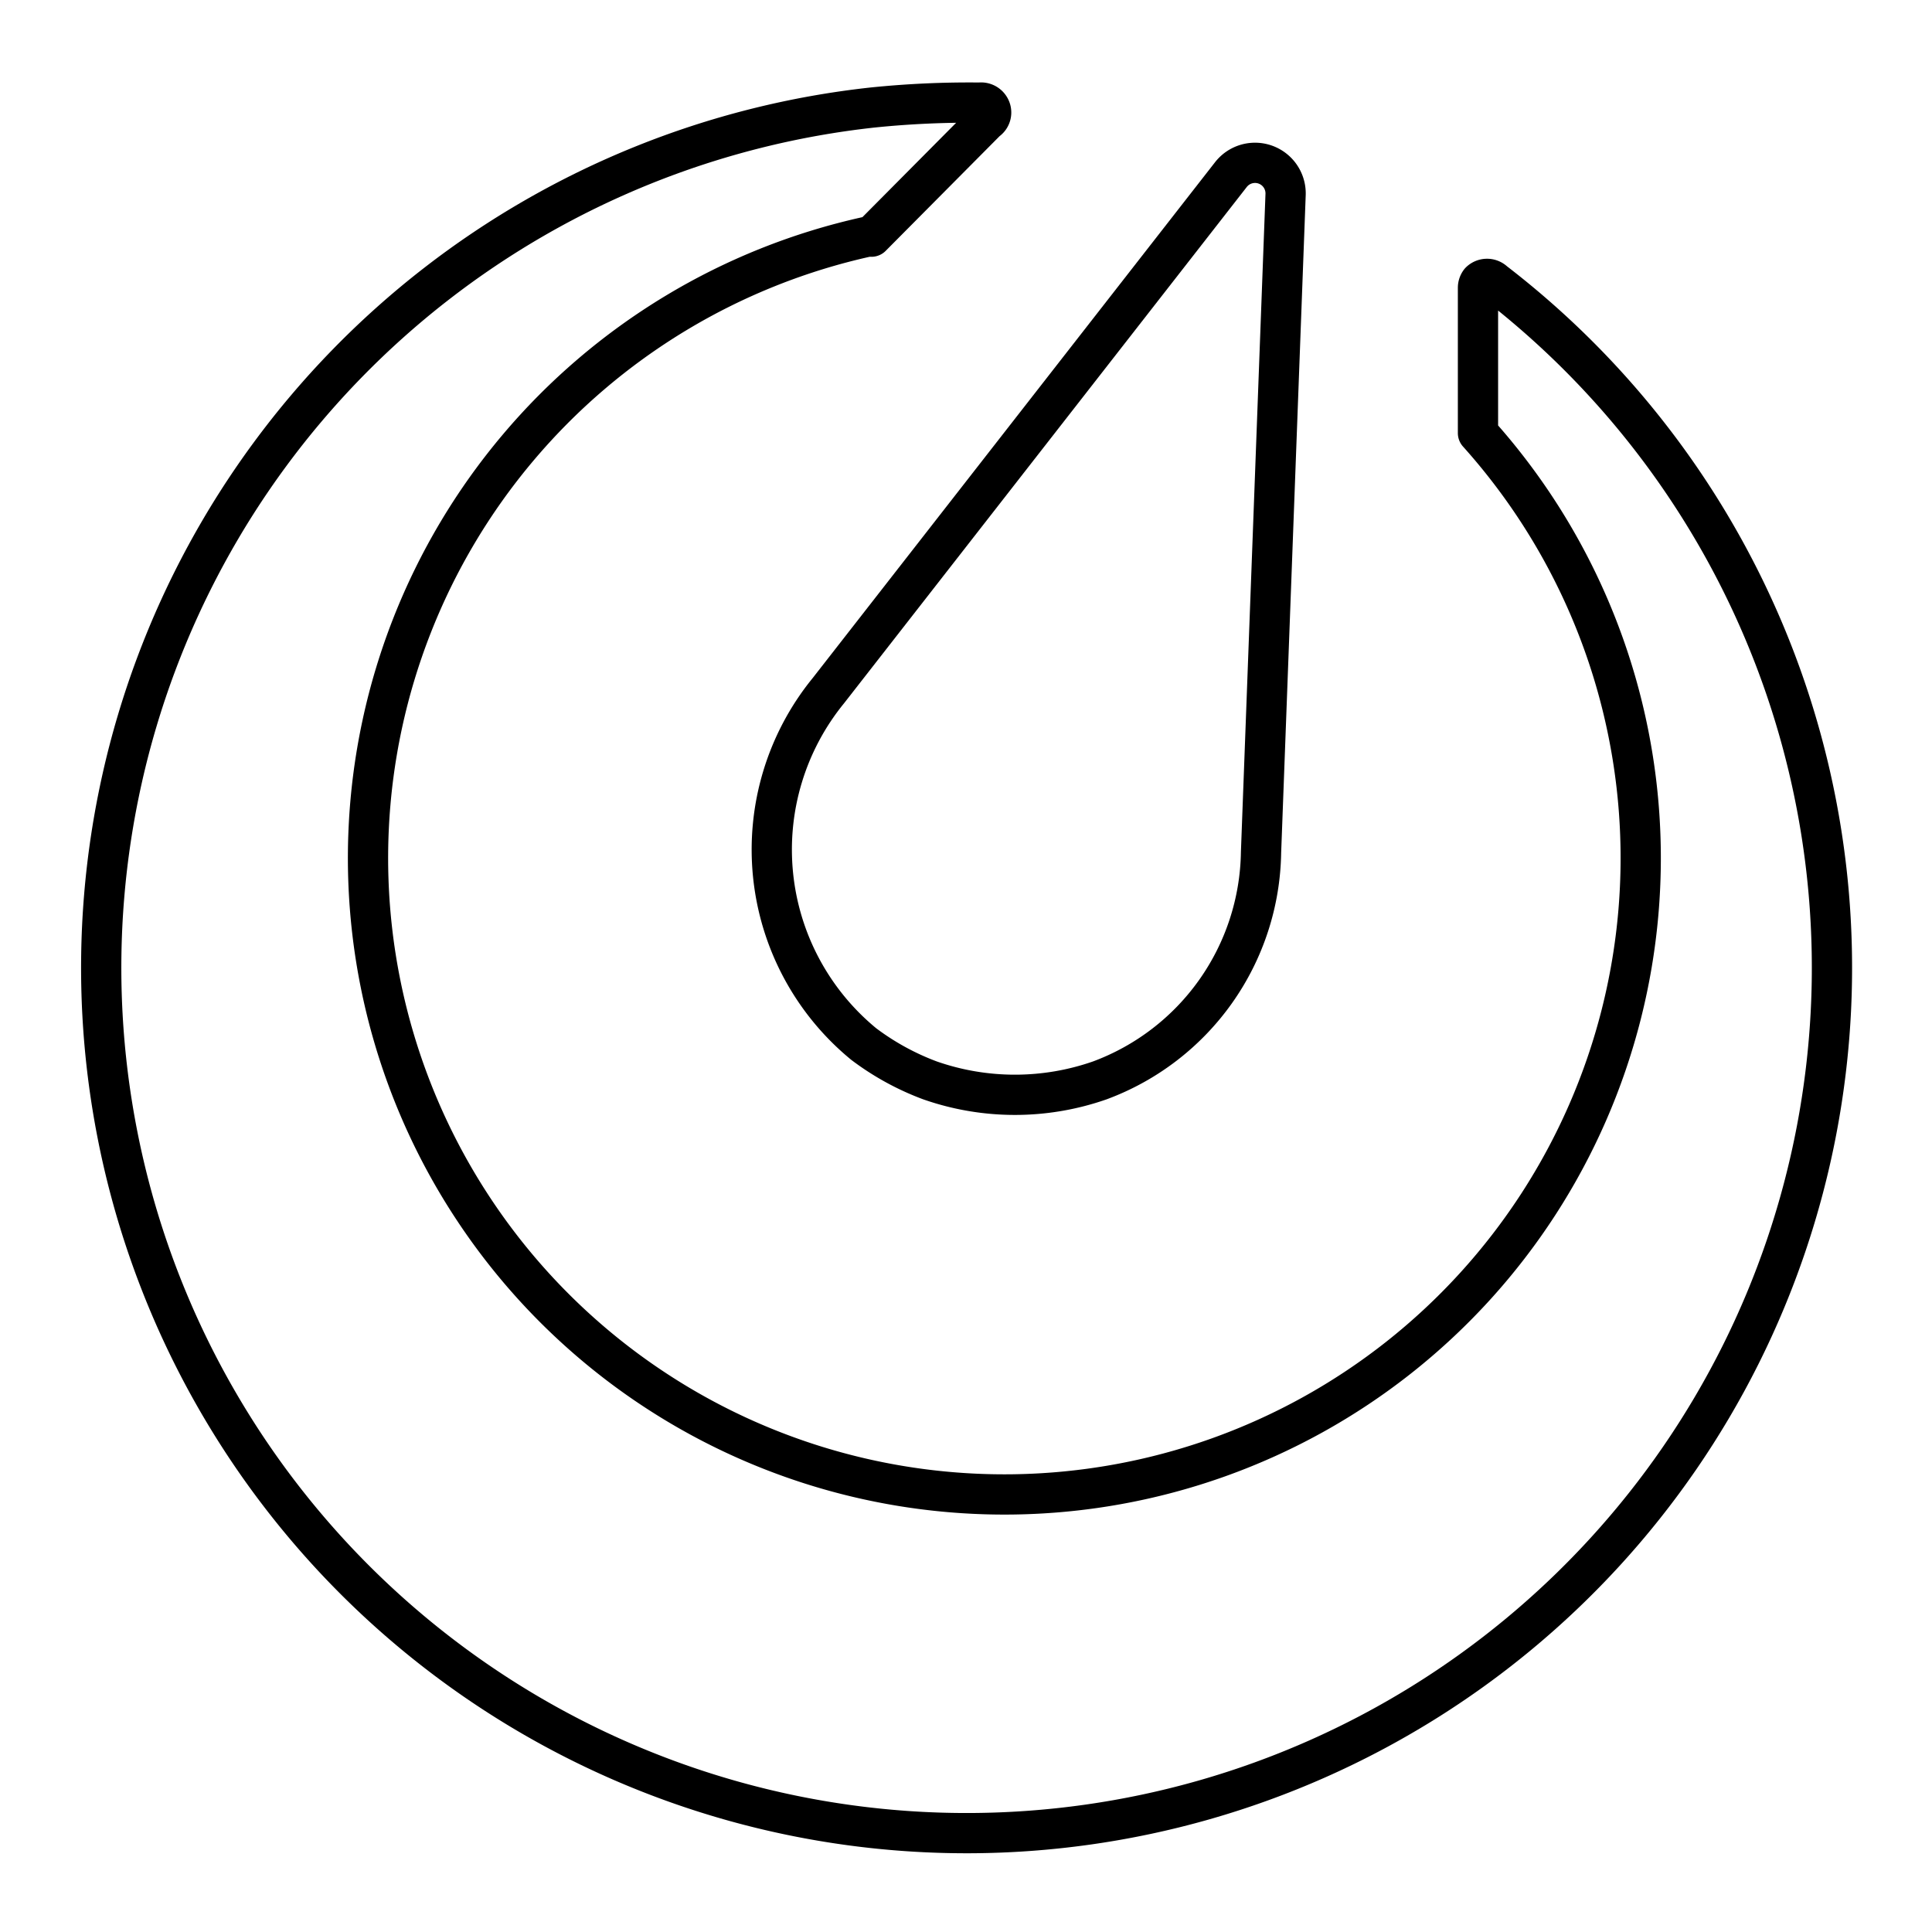
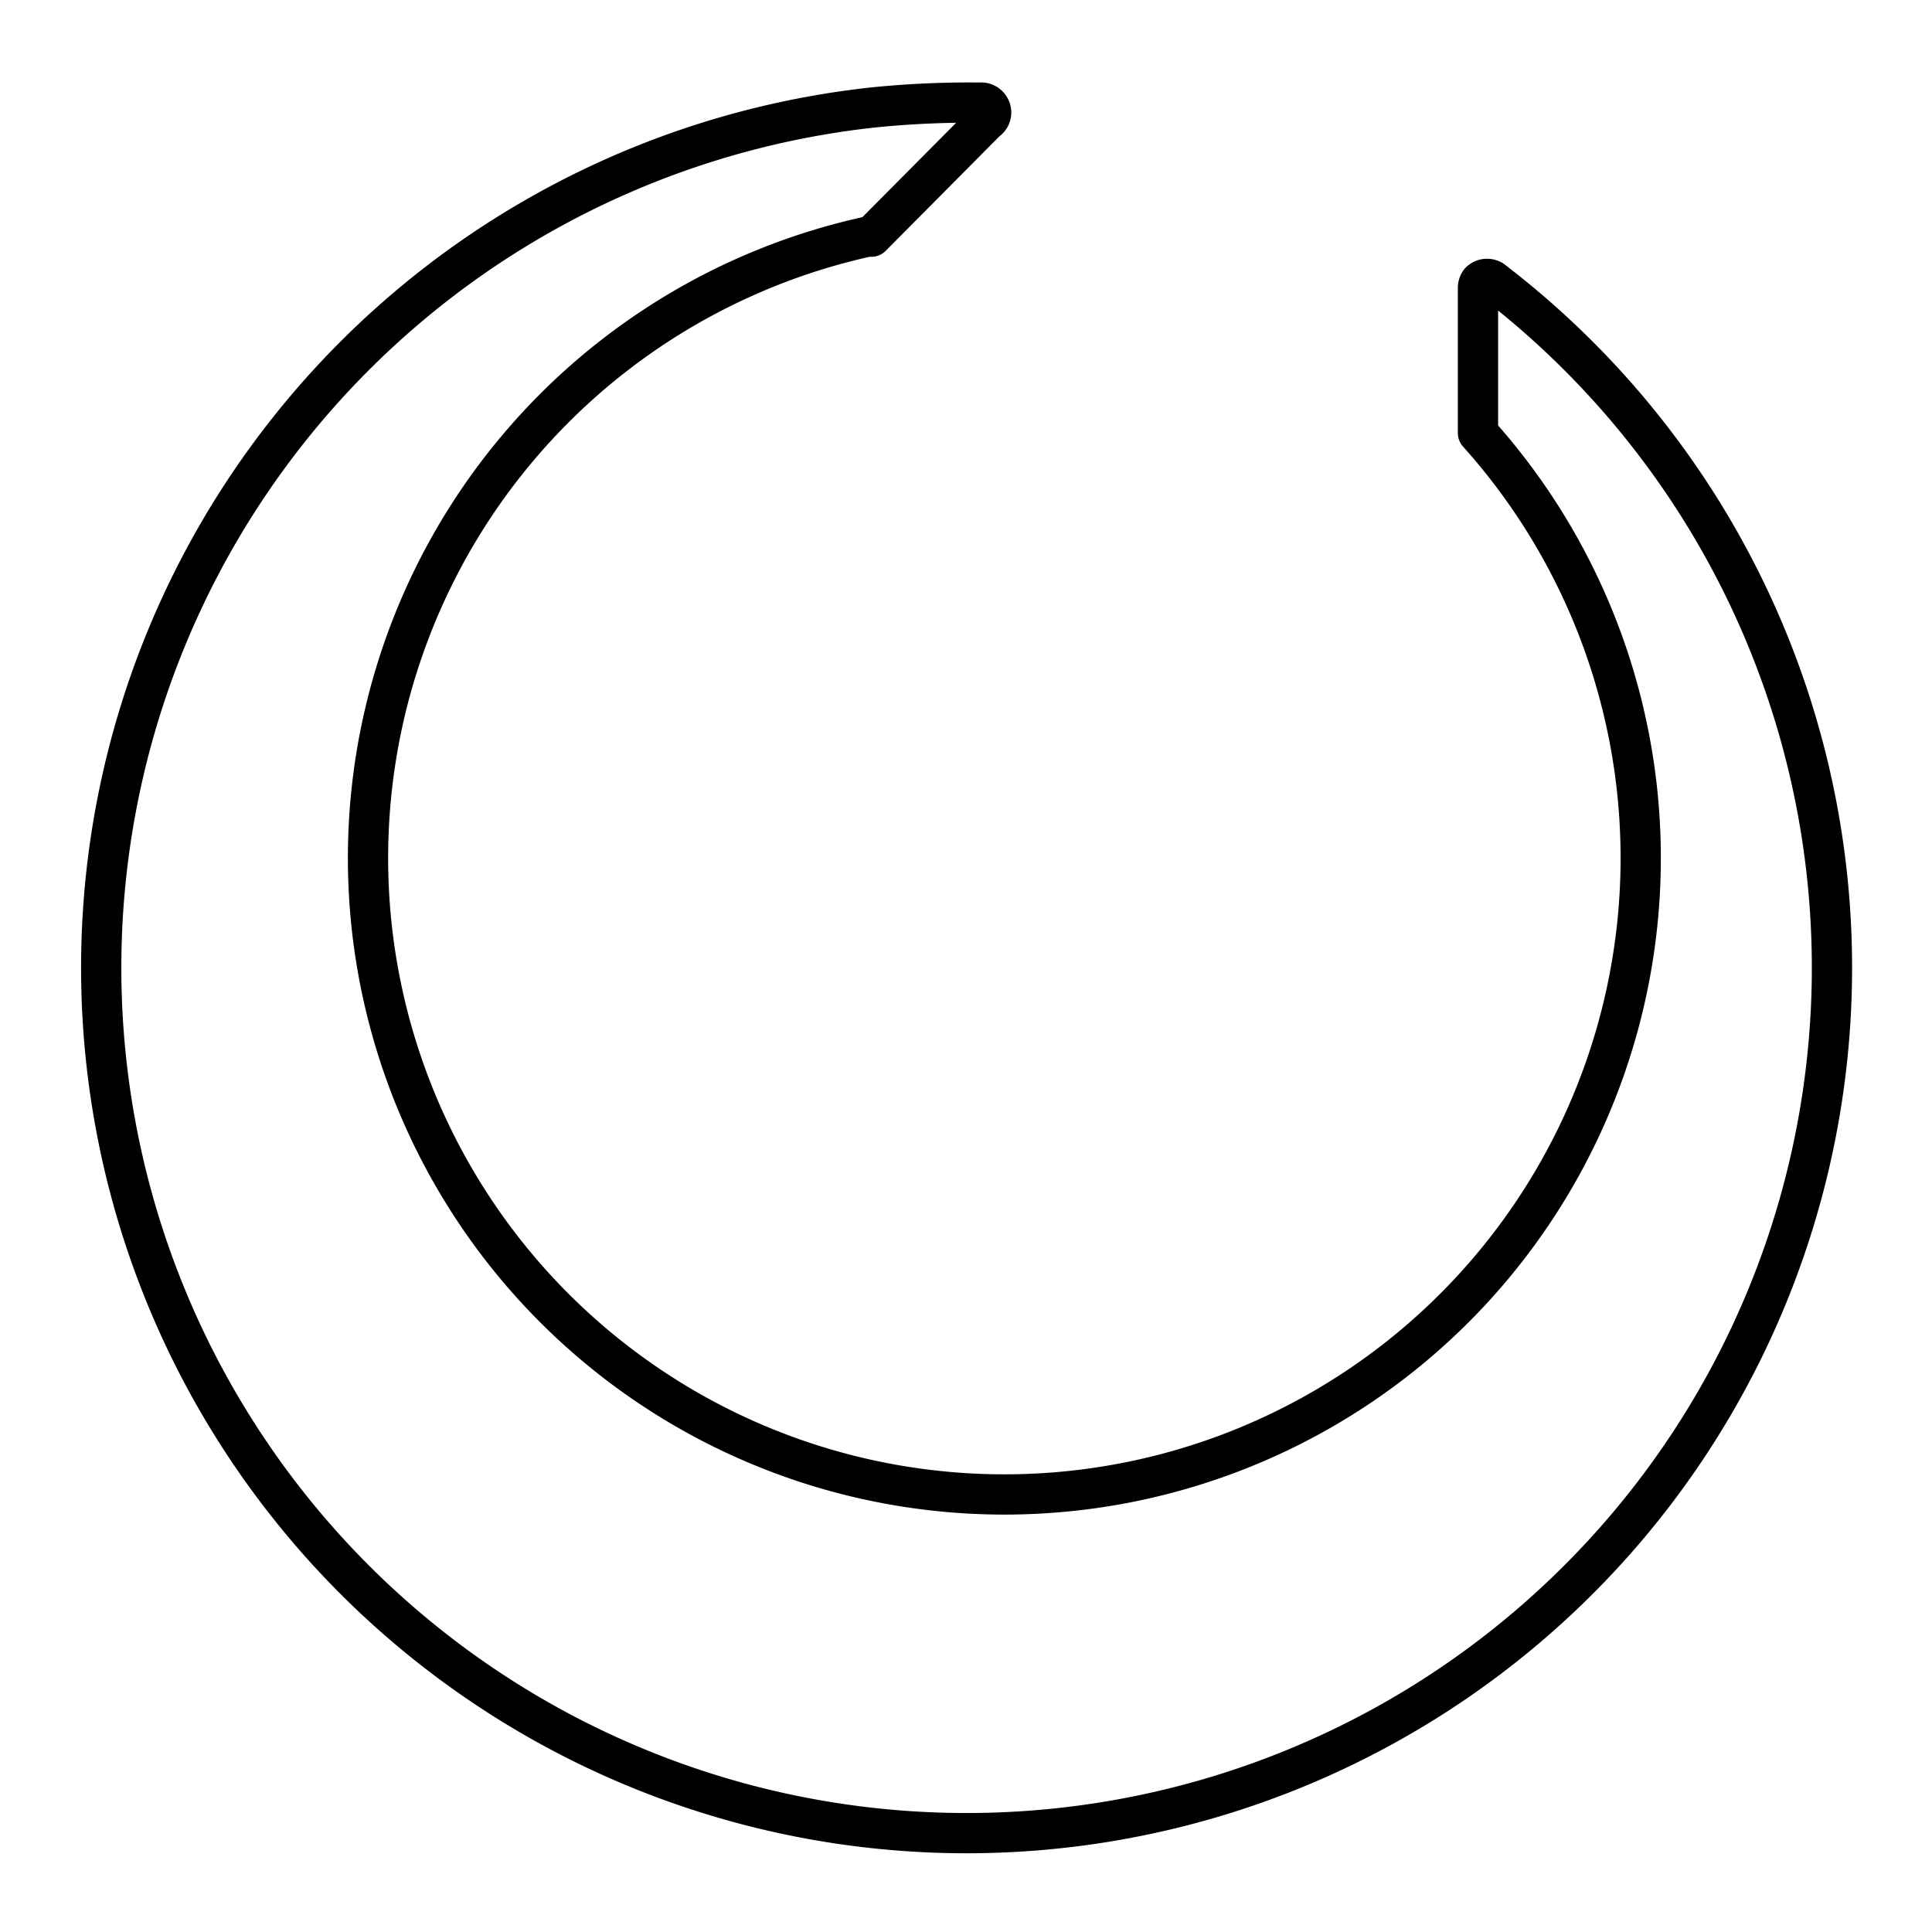
<svg xmlns="http://www.w3.org/2000/svg" width="800px" height="800px" viewBox="0 0 48 48" id="Layer_2" data-name="Layer 2">
  <defs>
    <style>.cls-1{fill:none;stroke:#000000;stroke-linecap:round;stroke-linejoin:round;}</style>
  </defs>
  <path class="cls-1" d="M37.12,7a.25.25,0,0,0-.35,0,.25.25,0,0,0-.05.15v3.61h0A15.81,15.81,0,1,1,21.55,5.88l.1,0L24.51,3a.24.24,0,0,0,.08-.33.25.25,0,0,0-.25-.12,23.5,23.5,0,0,0-2.65.12A21.5,21.5,0,1,0,37.12,7Z" />
-   <path class="cls-1" d="M23.1,26.84a6.39,6.39,0,0,0,4.23,0,6.14,6.14,0,0,0,4-5.66l.61-16.34a.76.76,0,0,0-1.36-.5l-10,12.82a6.25,6.25,0,0,0,.88,8.78l0,0A6.51,6.51,0,0,0,23.1,26.84Z" />
</svg>